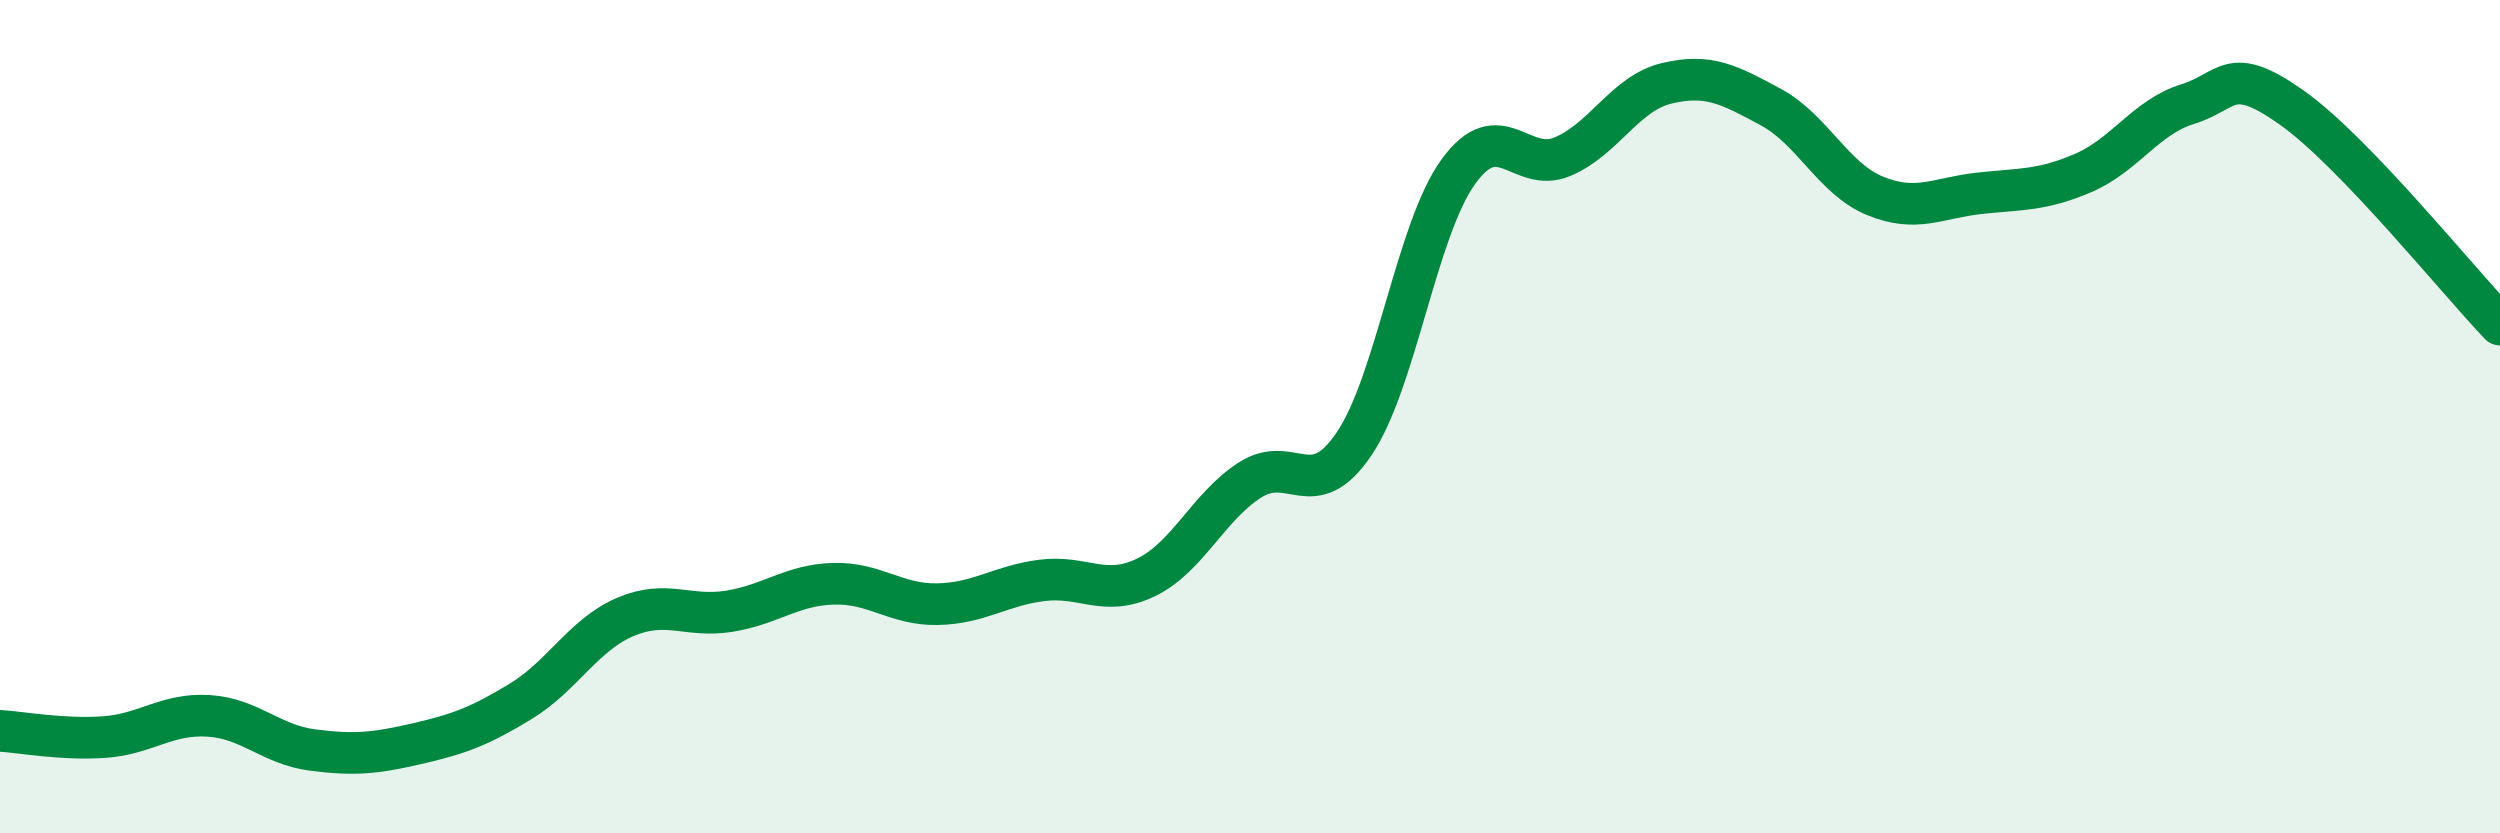
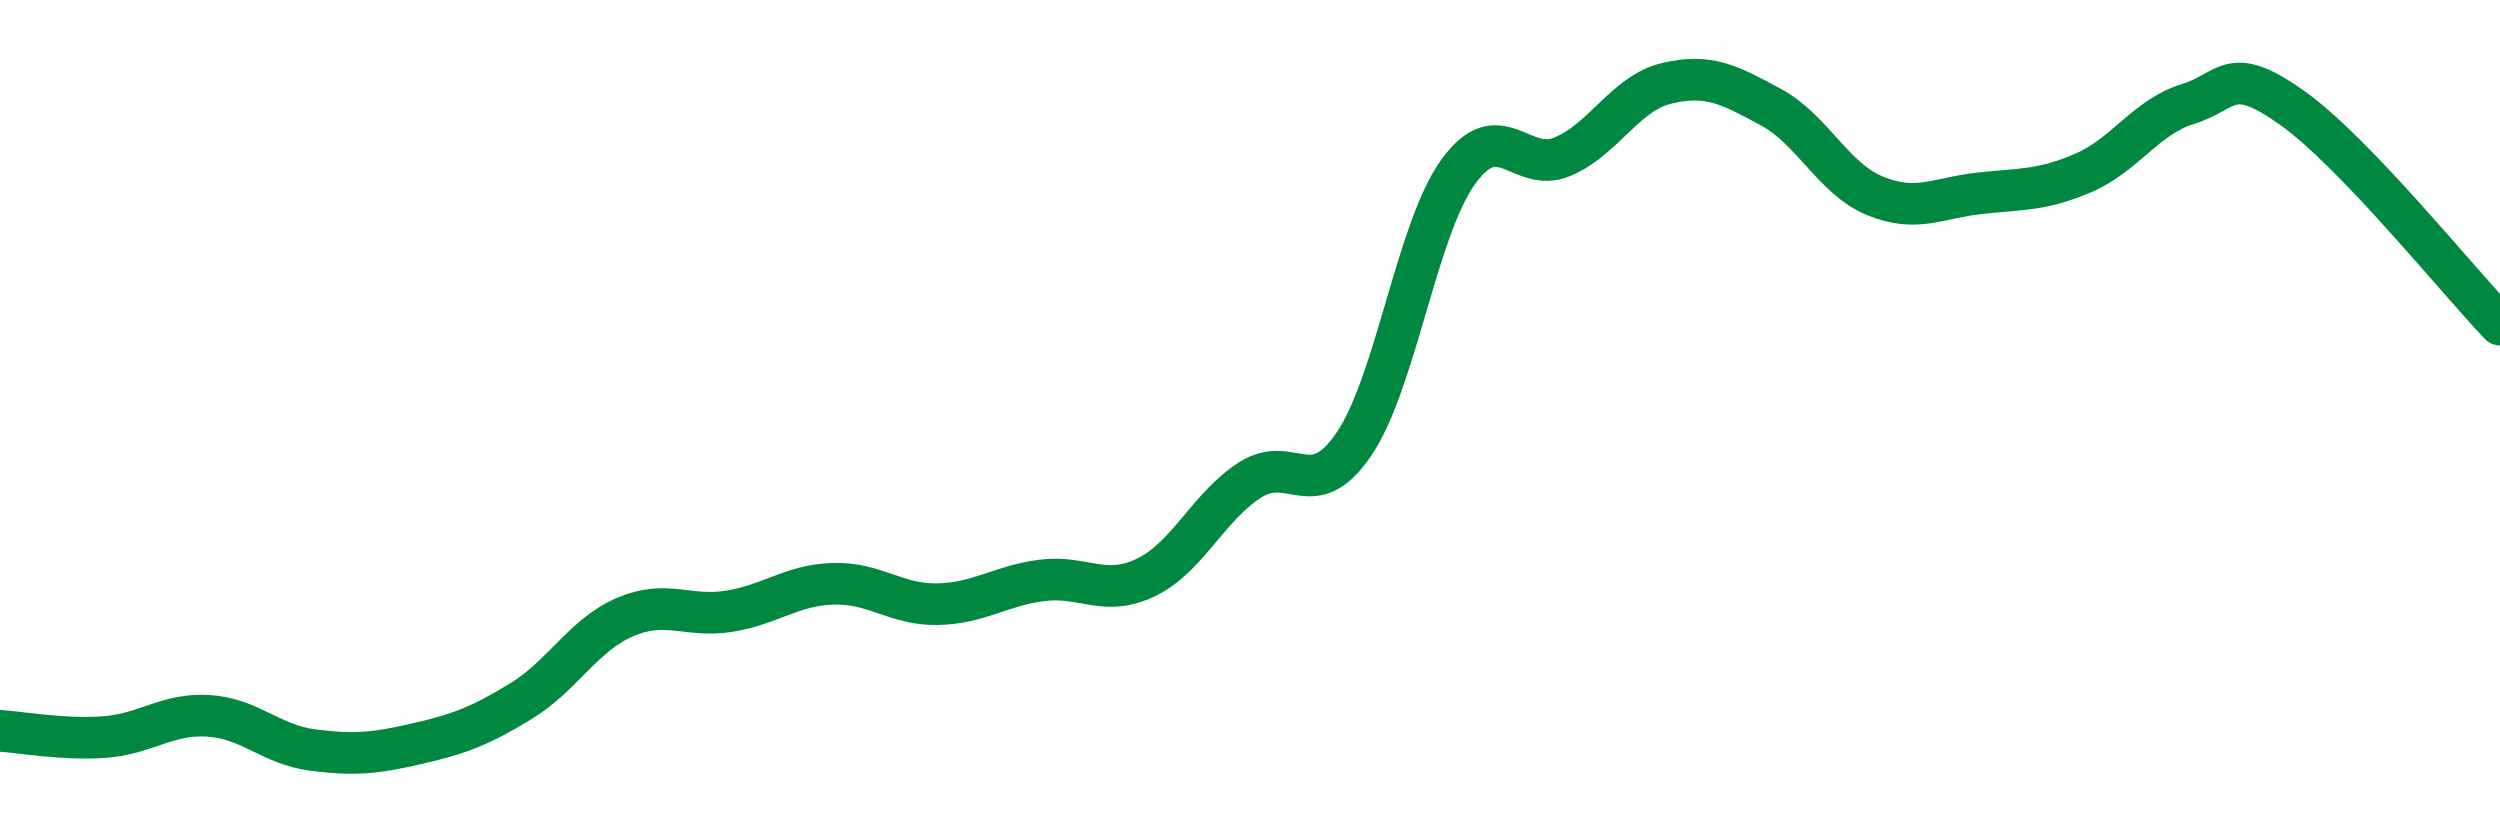
<svg xmlns="http://www.w3.org/2000/svg" width="60" height="20" viewBox="0 0 60 20">
-   <path d="M 0,17.54 C 0.5,17.57 1.5,17.76 2.5,17.69 C 3.5,17.62 4,17.12 5,17.18 C 6,17.24 6.5,17.87 7.5,18 C 8.5,18.13 9,18.08 10,17.85 C 11,17.62 11.5,17.44 12.5,16.83 C 13.5,16.22 14,15.24 15,14.81 C 16,14.38 16.5,14.83 17.5,14.67 C 18.5,14.51 19,14.04 20,14.01 C 21,13.98 21.5,14.52 22.5,14.5 C 23.5,14.48 24,14.06 25,13.93 C 26,13.8 26.5,14.34 27.5,13.86 C 28.5,13.38 29,12.16 30,11.52 C 31,10.88 31.5,12.13 32.5,10.65 C 33.5,9.17 34,5.5 35,4.12 C 36,2.74 36.5,4.18 37.5,3.76 C 38.5,3.34 39,2.24 40,2 C 41,1.76 41.5,2.03 42.5,2.57 C 43.5,3.11 44,4.29 45,4.7 C 46,5.11 46.5,4.75 47.5,4.64 C 48.5,4.53 49,4.58 50,4.15 C 51,3.72 51.5,2.81 52.5,2.5 C 53.5,2.19 53.5,1.52 55,2.58 C 56.5,3.64 59,6.75 60,7.79L60 20L0 20Z" fill="#008740" opacity="0.1" stroke-linecap="round" stroke-linejoin="round" />
  <path d="M 0,17.54 C 0.5,17.57 1.5,17.76 2.5,17.69 C 3.5,17.62 4,17.12 5,17.18 C 6,17.24 6.5,17.87 7.5,18 C 8.5,18.13 9,18.08 10,17.85 C 11,17.62 11.5,17.44 12.5,16.83 C 13.5,16.22 14,15.24 15,14.81 C 16,14.38 16.5,14.83 17.5,14.67 C 18.5,14.51 19,14.04 20,14.01 C 21,13.98 21.5,14.52 22.5,14.5 C 23.5,14.48 24,14.06 25,13.93 C 26,13.8 26.5,14.34 27.5,13.86 C 28.5,13.38 29,12.16 30,11.52 C 31,10.88 31.5,12.13 32.5,10.65 C 33.5,9.17 34,5.5 35,4.12 C 36,2.74 36.5,4.18 37.5,3.76 C 38.5,3.34 39,2.24 40,2 C 41,1.76 41.5,2.03 42.5,2.57 C 43.5,3.11 44,4.29 45,4.7 C 46,5.11 46.5,4.75 47.5,4.64 C 48.5,4.53 49,4.58 50,4.15 C 51,3.72 51.5,2.81 52.5,2.5 C 53.5,2.19 53.5,1.52 55,2.58 C 56.5,3.64 59,6.75 60,7.79" stroke="#008740" stroke-width="1" fill="none" stroke-linecap="round" stroke-linejoin="round" />
</svg>